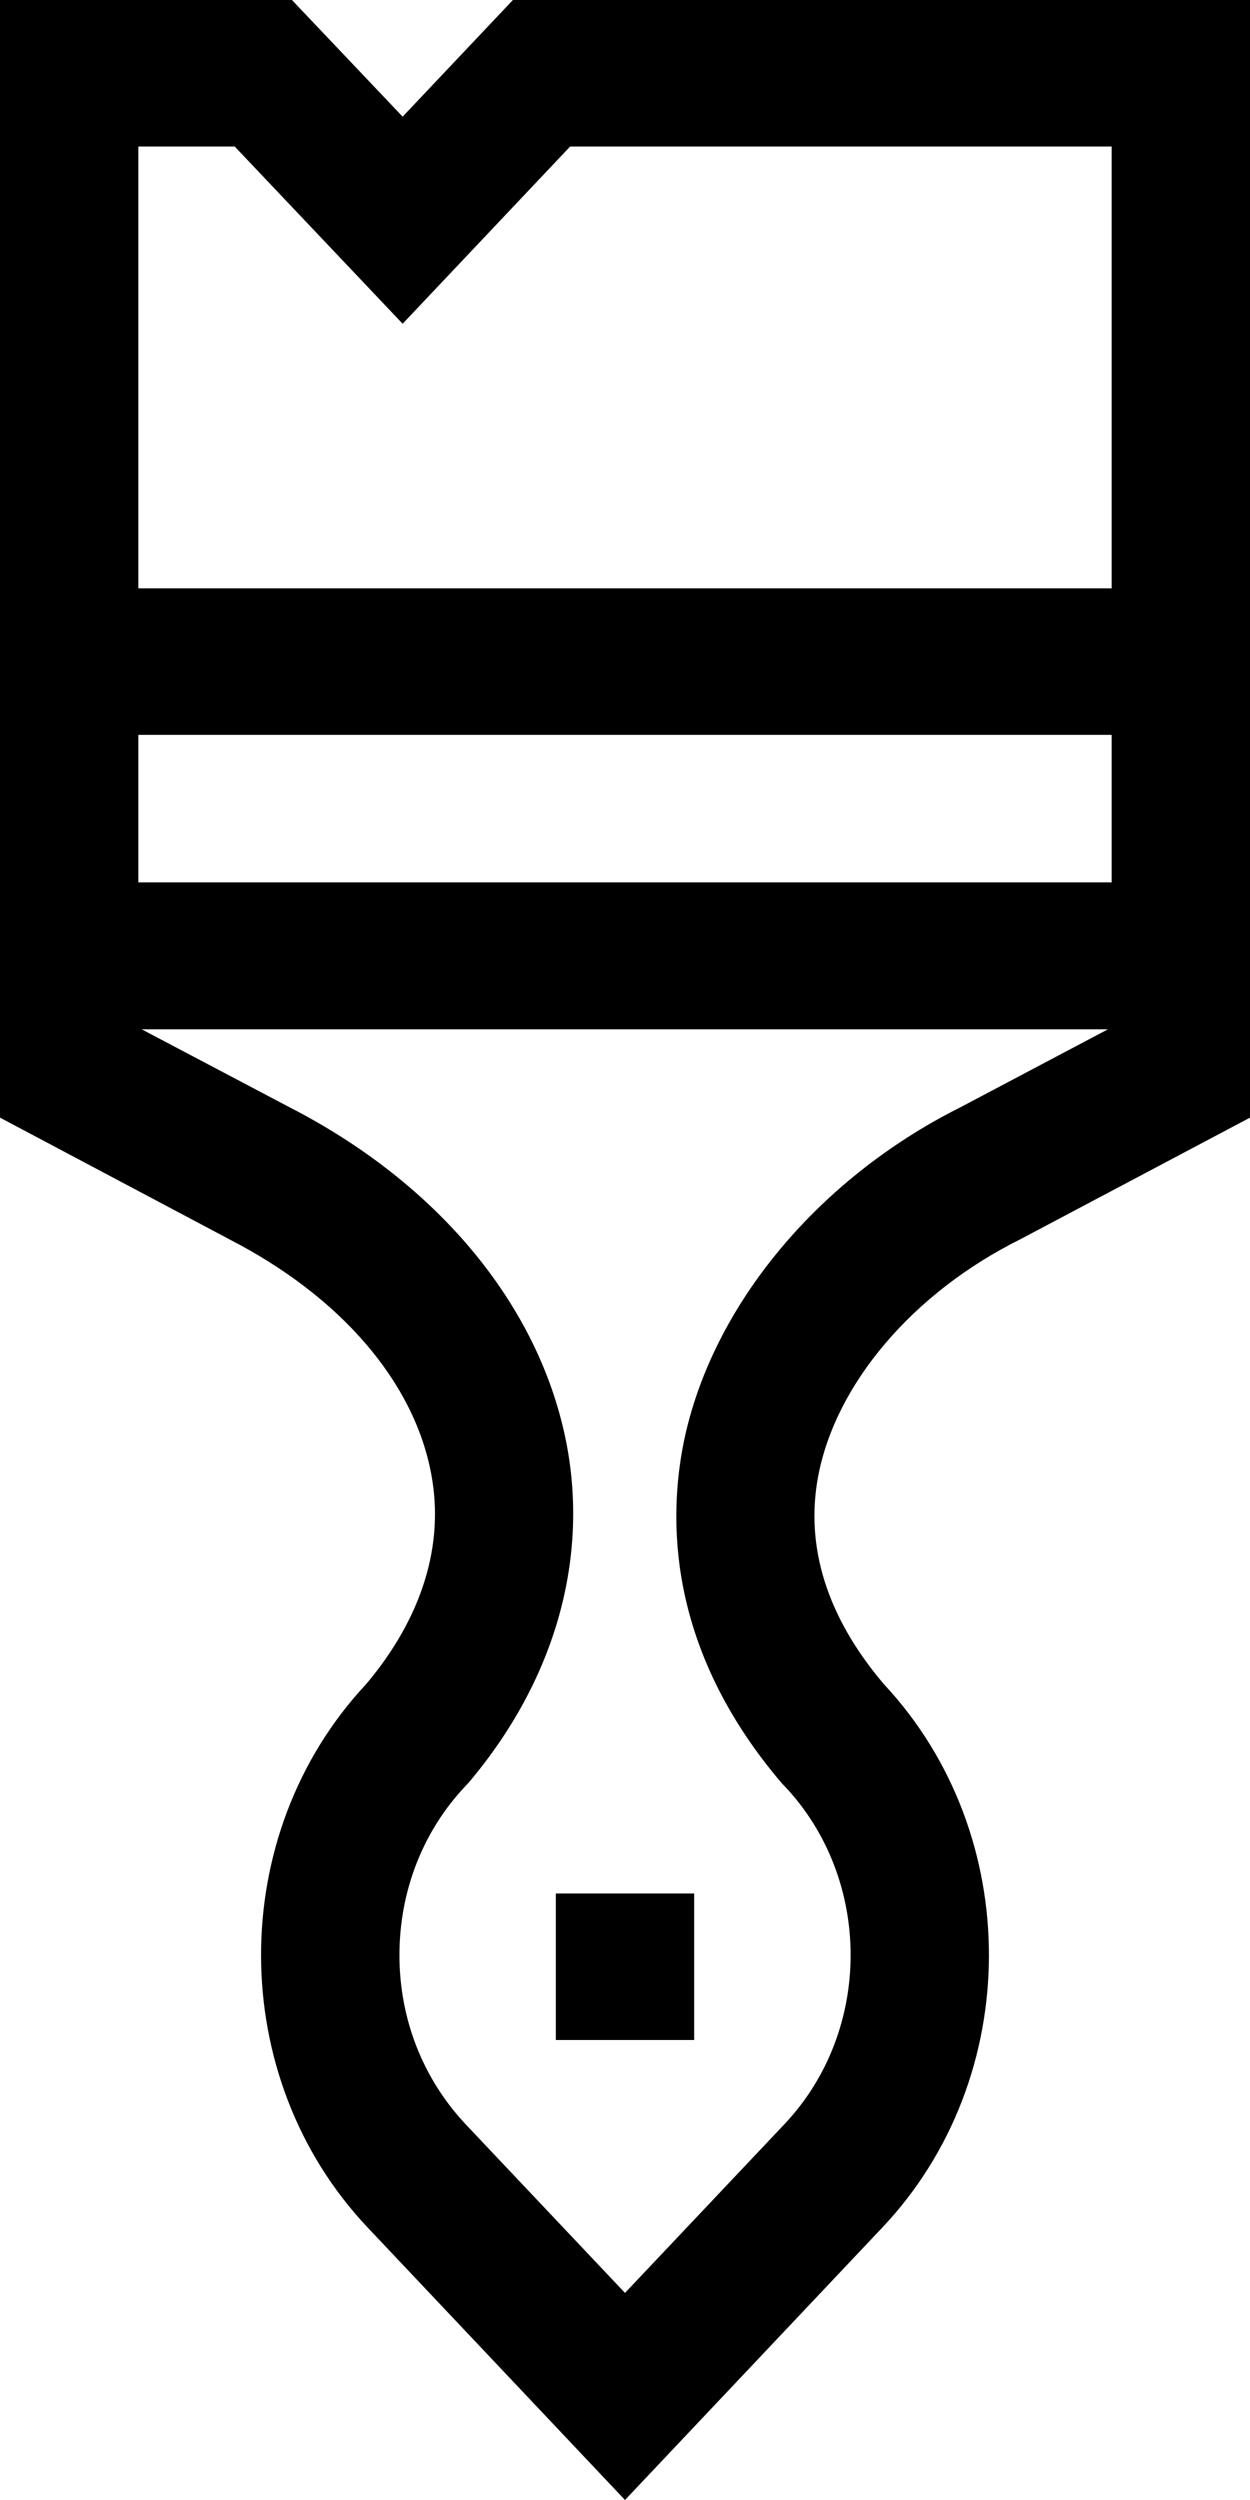
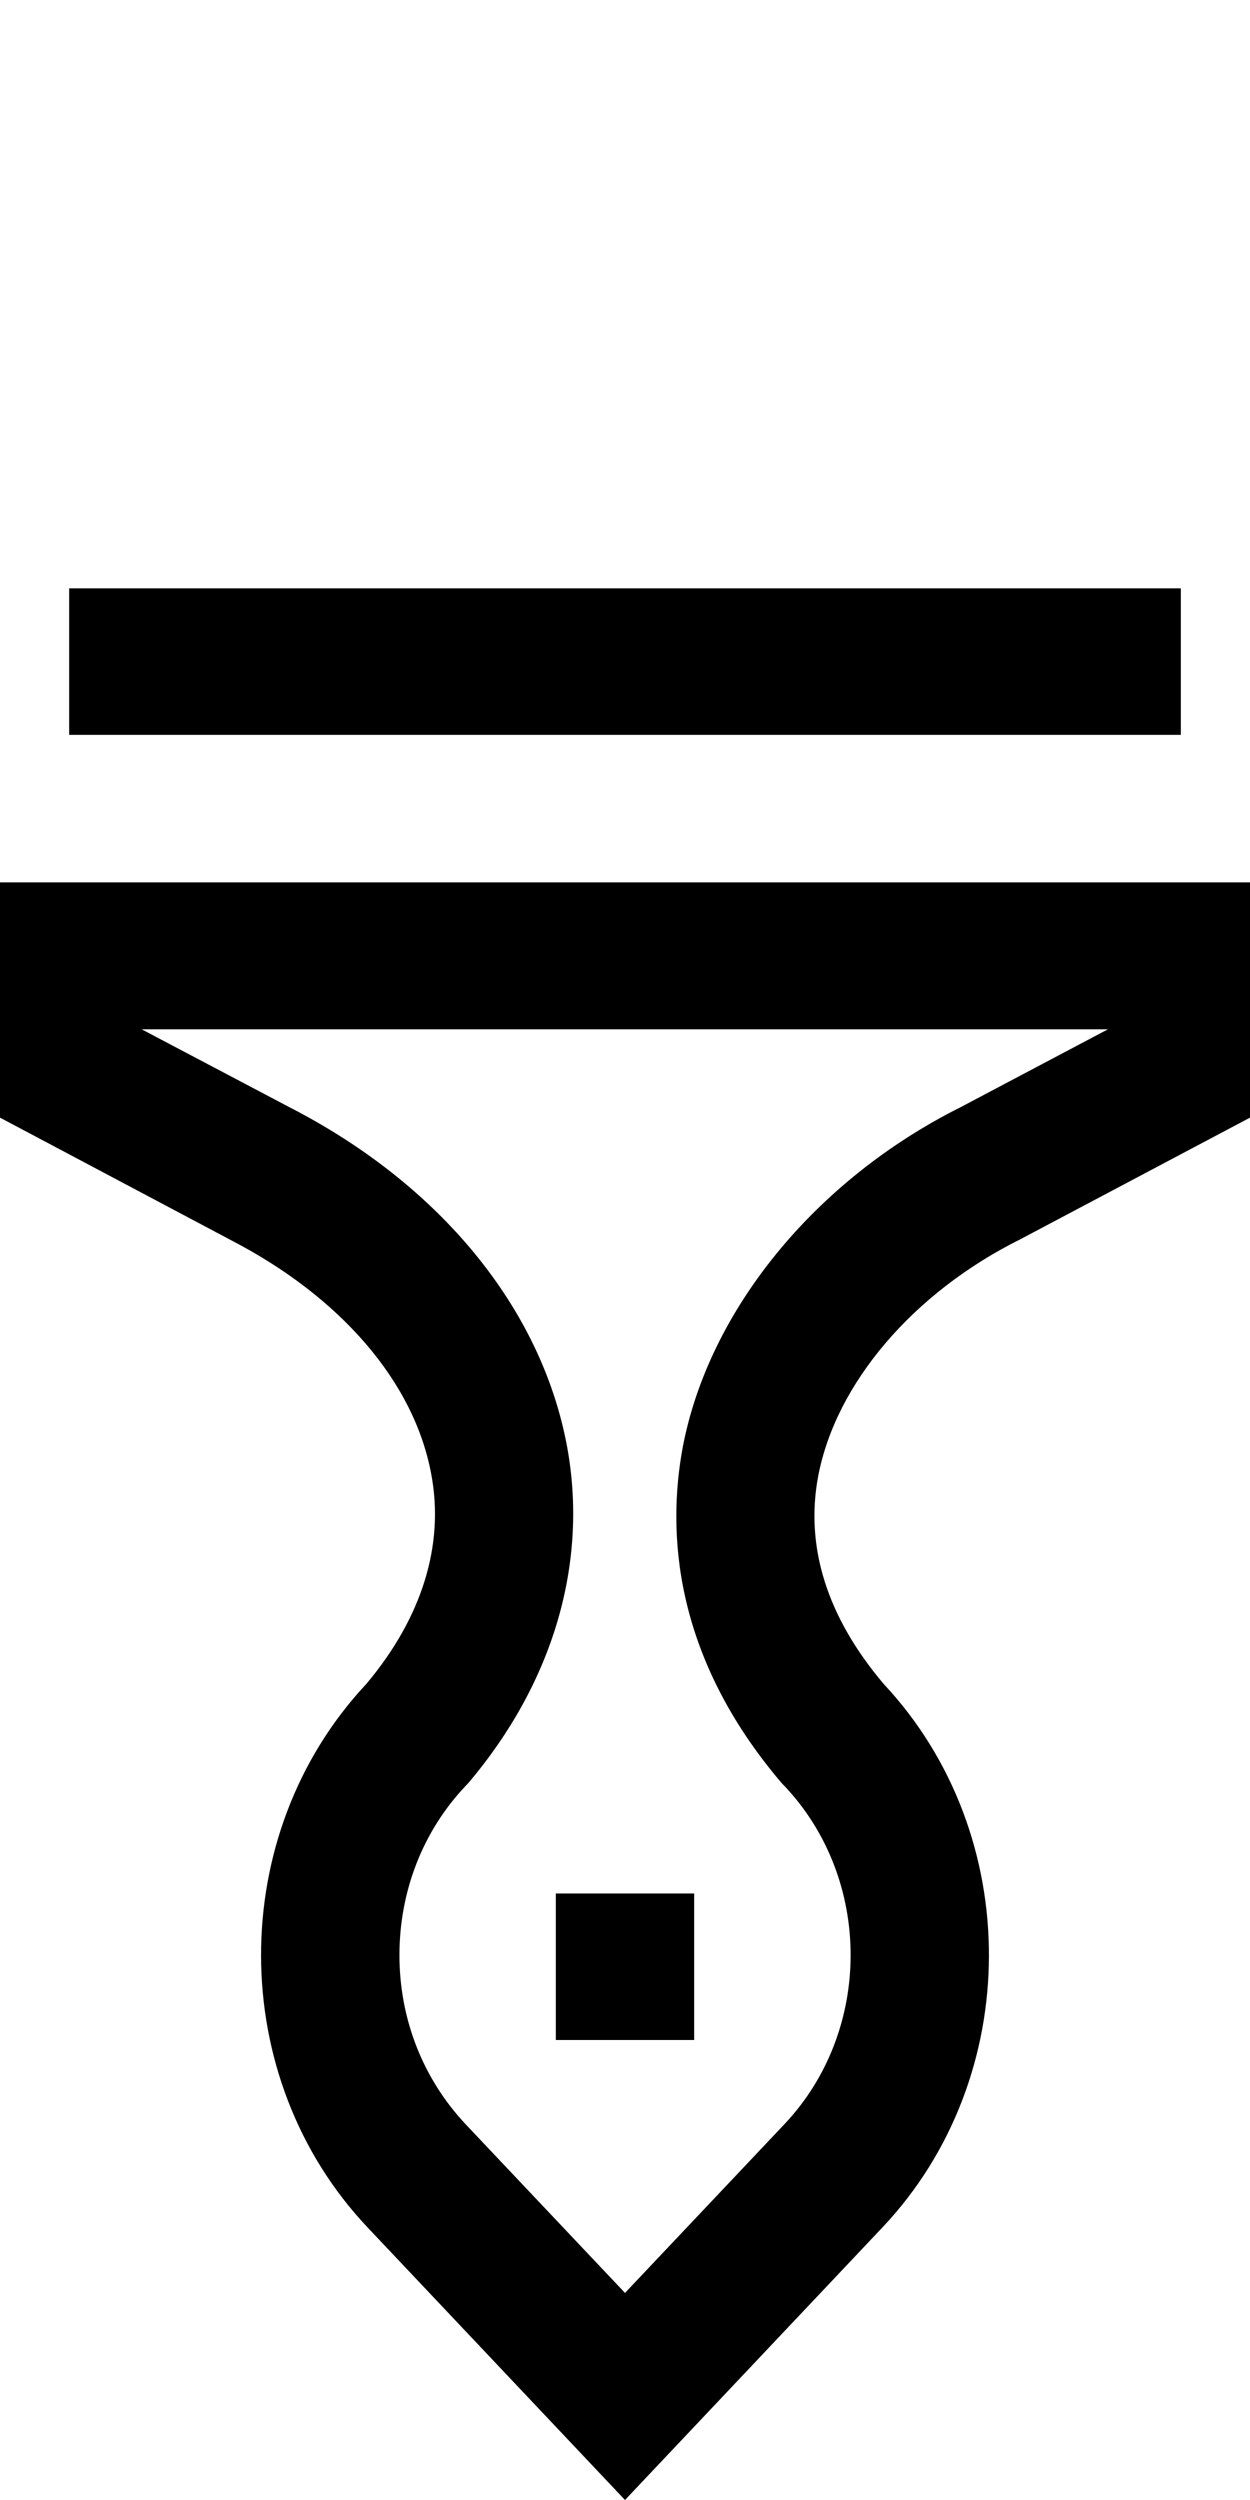
<svg xmlns="http://www.w3.org/2000/svg" width="9" height="18" viewBox="0 0 9 18" fill="none">
  <path d="M4.5 18L2.647 16.038C1.627 14.959 1.624 13.208 2.637 12.125C3.039 11.647 3.201 11.123 3.105 10.614C2.982 9.949 2.451 9.334 1.651 8.923L1.644 8.919L0 8.047V6.353H9V8.047L7.346 8.923C6.576 9.306 6.018 9.96 5.891 10.628C5.795 11.137 5.955 11.644 6.363 12.125C7.376 13.208 7.373 14.959 6.353 16.038L4.5 18ZM2.086 7.973C3.168 8.529 3.896 9.418 4.082 10.41C4.238 11.25 3.985 12.115 3.371 12.839L3.351 12.86C3.045 13.184 2.876 13.616 2.876 14.077C2.876 14.537 3.045 14.966 3.351 15.293L4.5 16.509L5.649 15.293C6.283 14.621 6.283 13.532 5.649 12.86L5.632 12.843C4.839 11.915 4.806 11.014 4.915 10.424C5.101 9.436 5.868 8.497 6.914 7.973L7.977 7.411H1.02L2.086 7.973Z" fill="black" />
-   <path d="M9 6.884H8.004V1.055H4.105L2.899 2.331L1.69 1.055H0.996V6.884H0V0H2.102L2.899 0.84L3.693 0H9V6.884Z" fill="black" />
  <path d="M8.502 4.236H0.498V5.291H8.502V4.236Z" fill="black" />
  <path d="M4.998 13.633H4.002V14.688H4.998V13.633Z" fill="black" />
</svg>